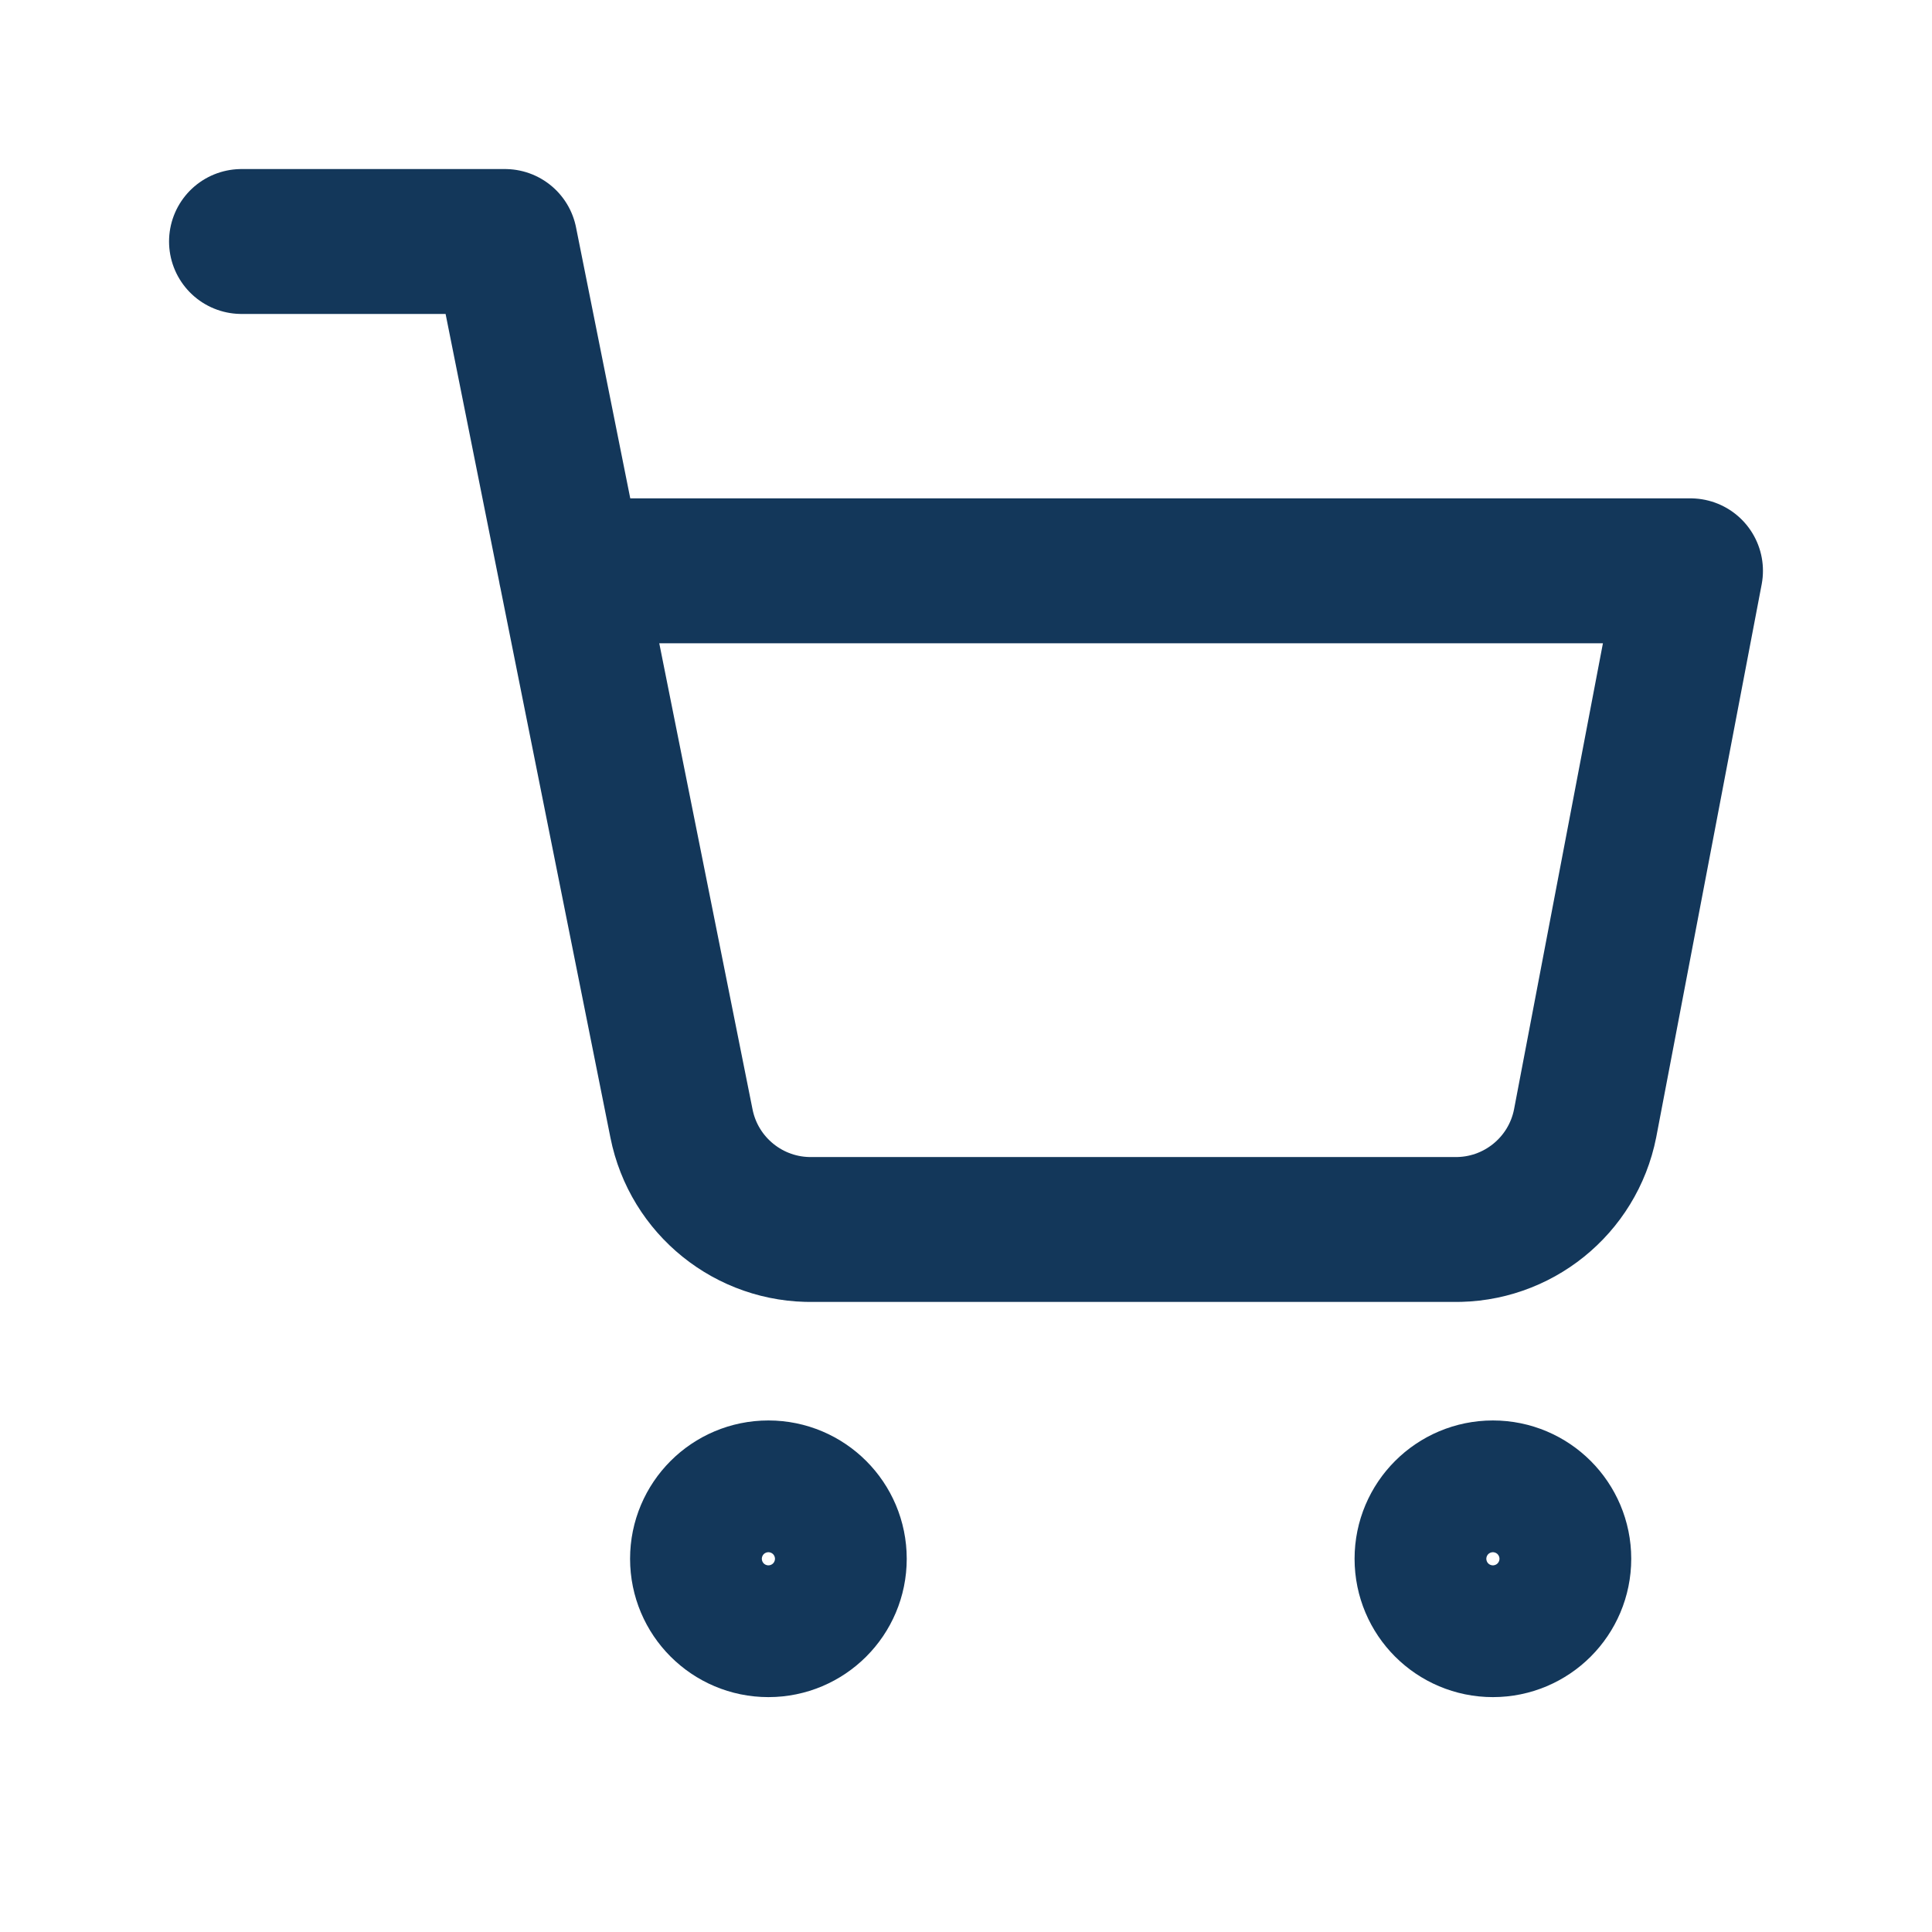
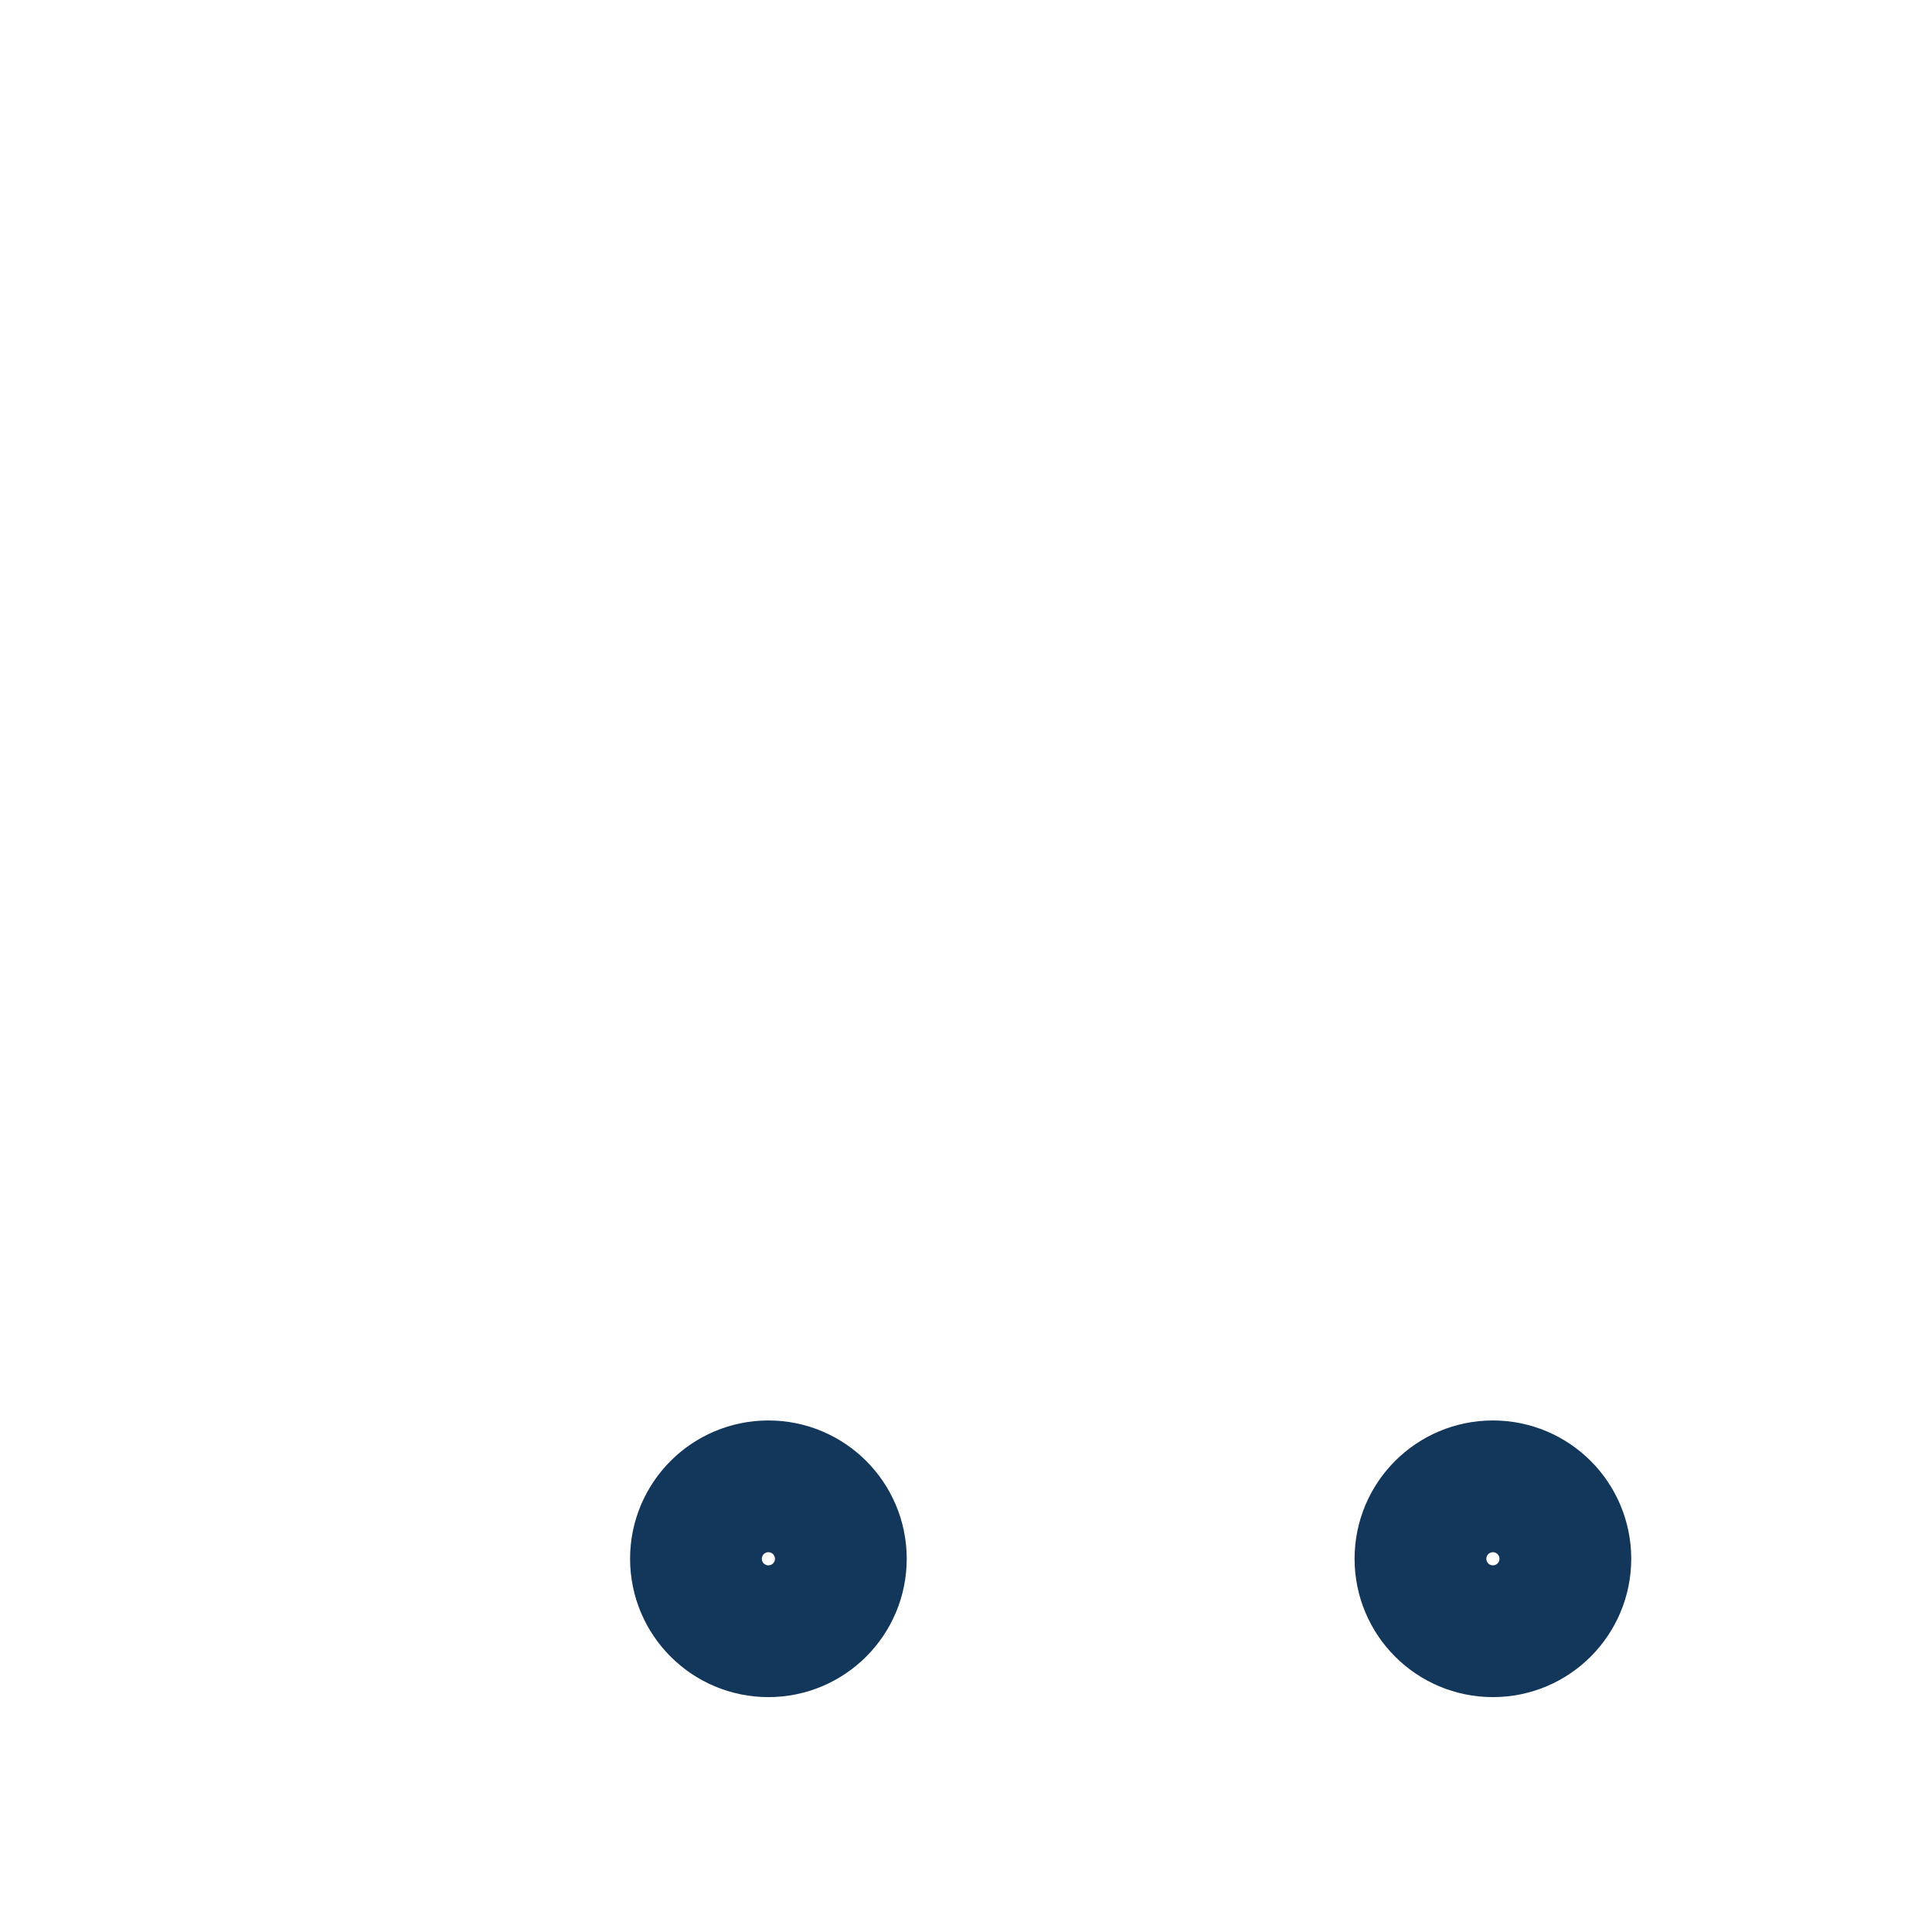
<svg xmlns="http://www.w3.org/2000/svg" width="40px" height="40px" viewBox="0 0 40 40" version="1.1">
  <title>Icn / Shopping / Primario</title>
  <g id="Saners" stroke="none" stroke-width="1" fill="none" fill-rule="evenodd" stroke-linecap="round" stroke-linejoin="round">
    <g id="06.QuienesSomos" transform="translate(-1605, -73)" stroke="#13375A" stroke-width="3">
      <g id="Bloques-/-Cabecera" transform="translate(-1, 0)">
        <g id="Icn-/-Shopping-/-Primario_export" transform="translate(1606, 73)">
          <g id="Icn-/-Shopping-/-Primario" transform="translate(2, 2)">
            <circle id="Oval" cx="13.909" cy="30.273" r="1.364" />
            <circle id="Oval" cx="28.909" cy="30.273" r="1.364" />
-             <path d="M3,3 L8.455,3 L12.109,21.259 C12.366,22.555 13.516,23.48 14.836,23.455 L28.091,23.455 C29.412,23.48 30.561,22.555 30.818,21.259 L33,9.818 L9.818,9.818" id="Path" />
          </g>
        </g>
      </g>
    </g>
  </g>
</svg>